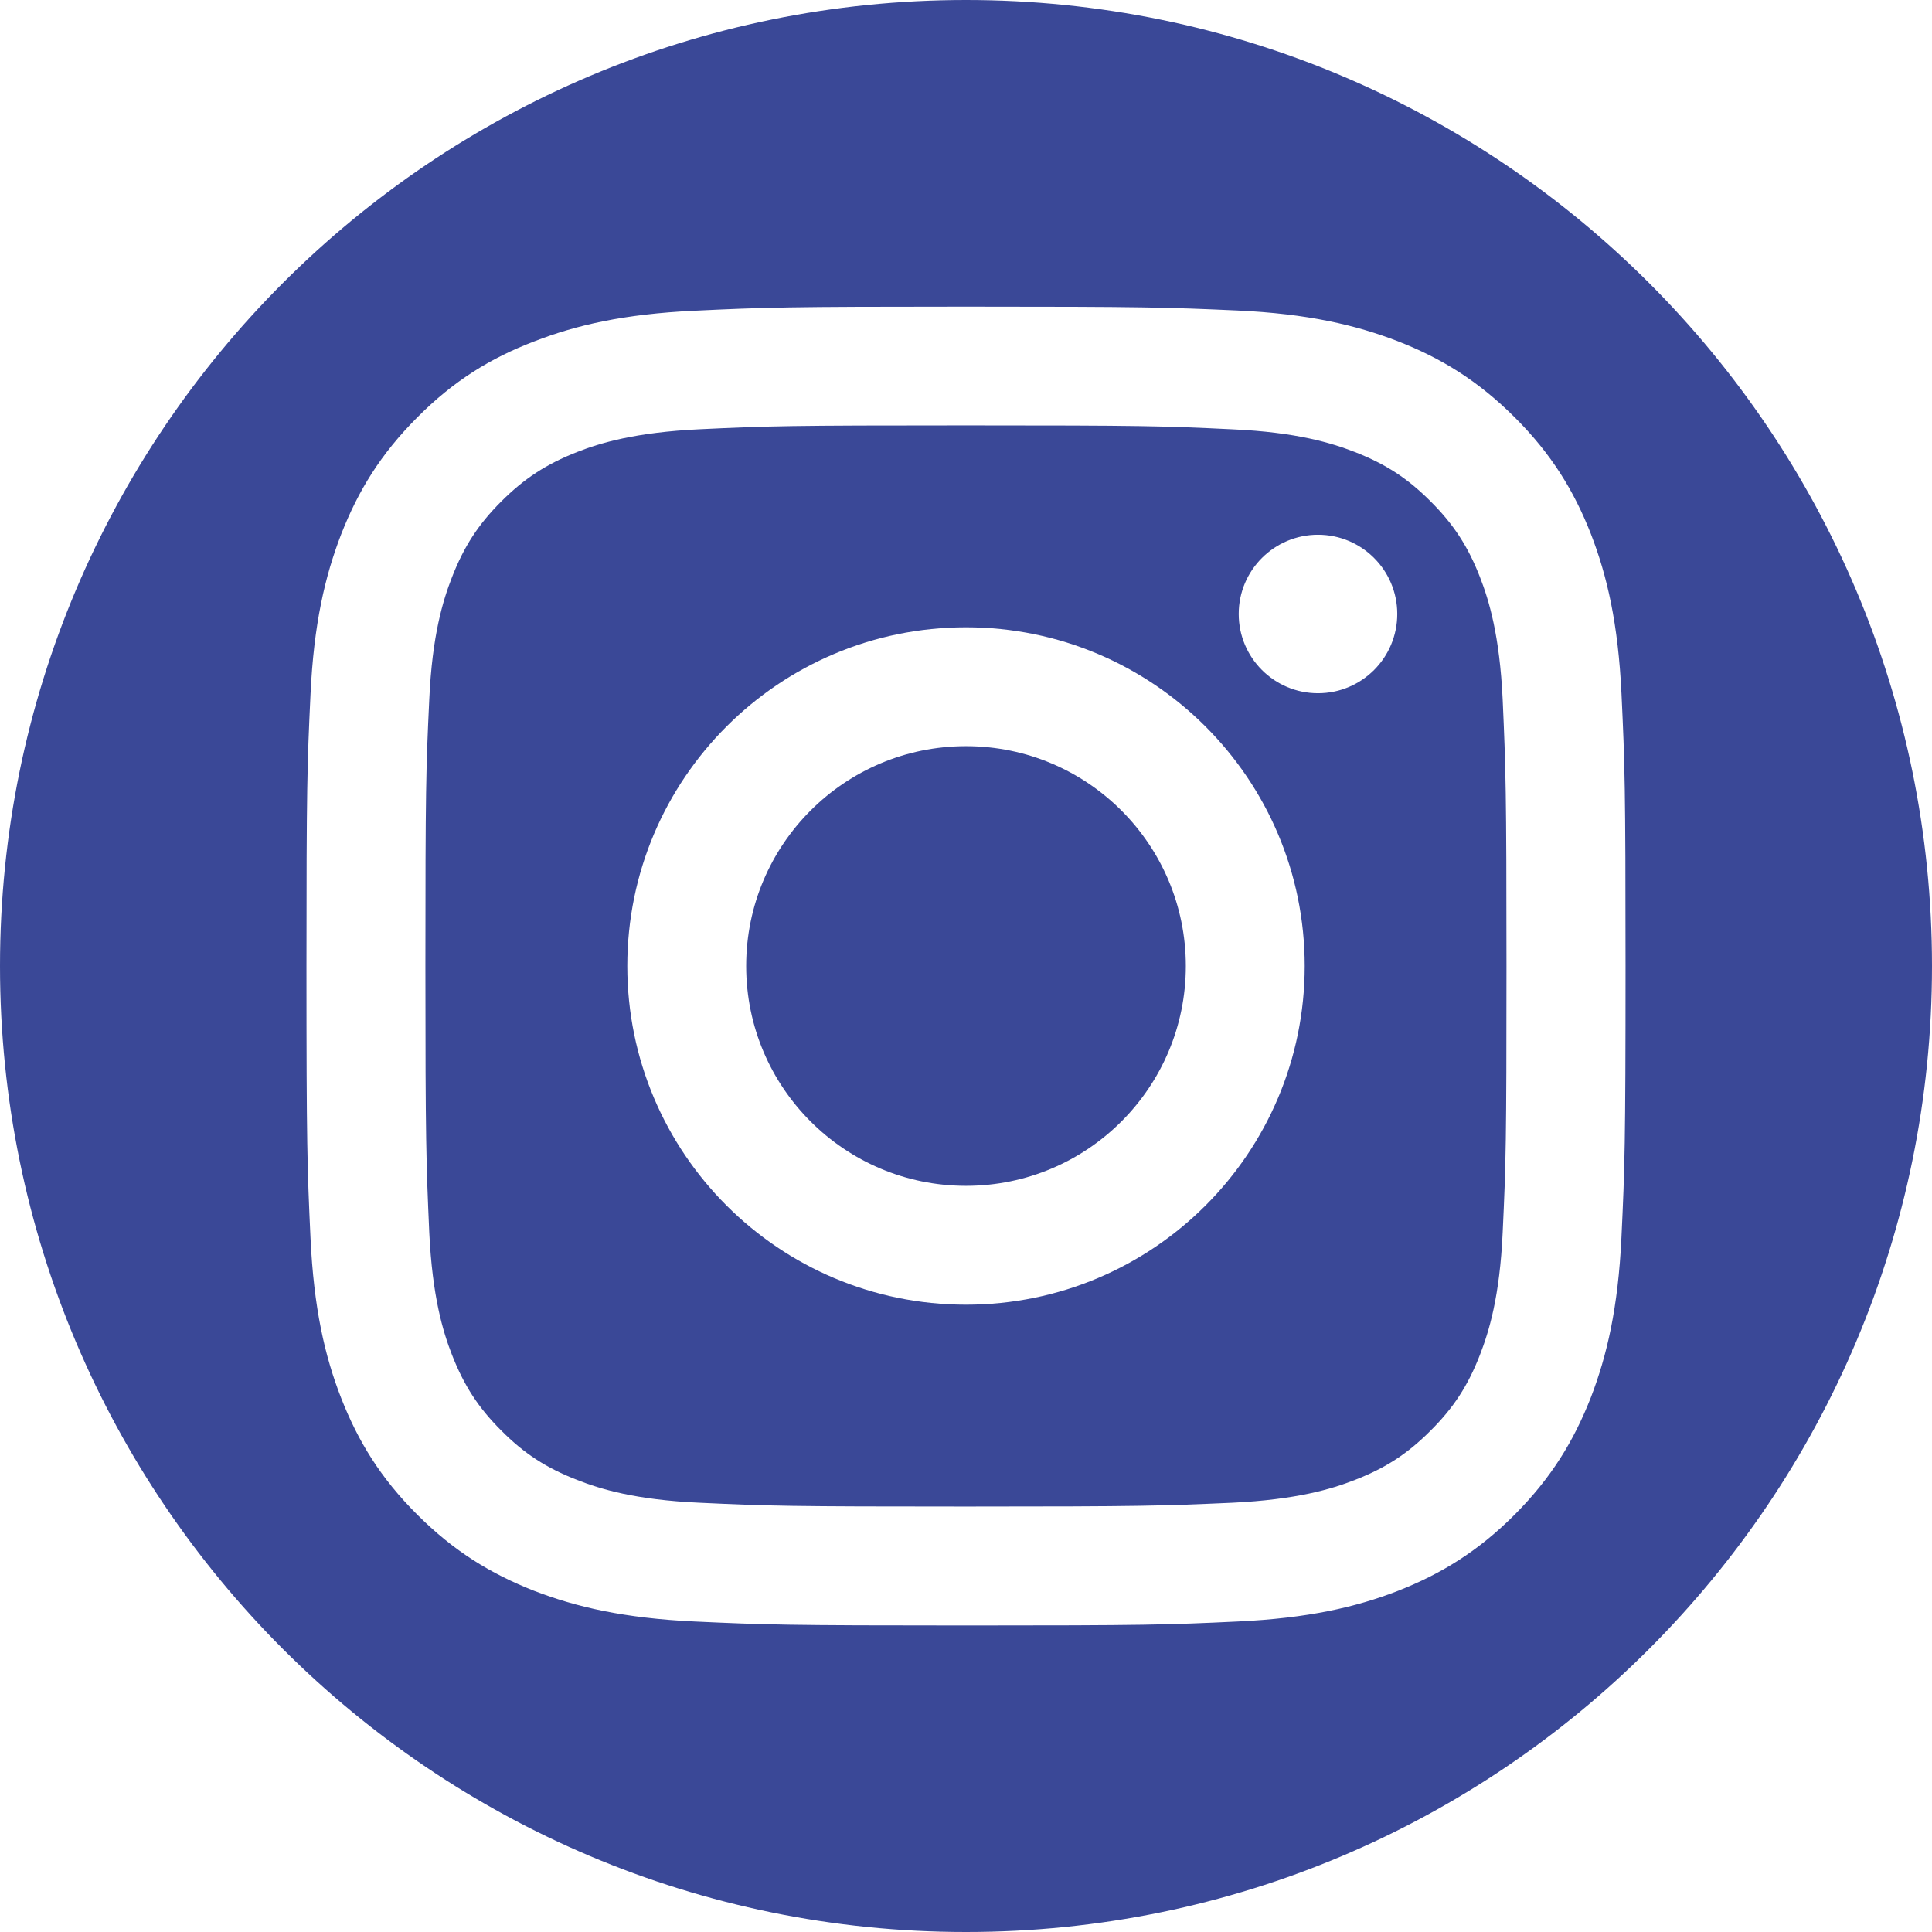
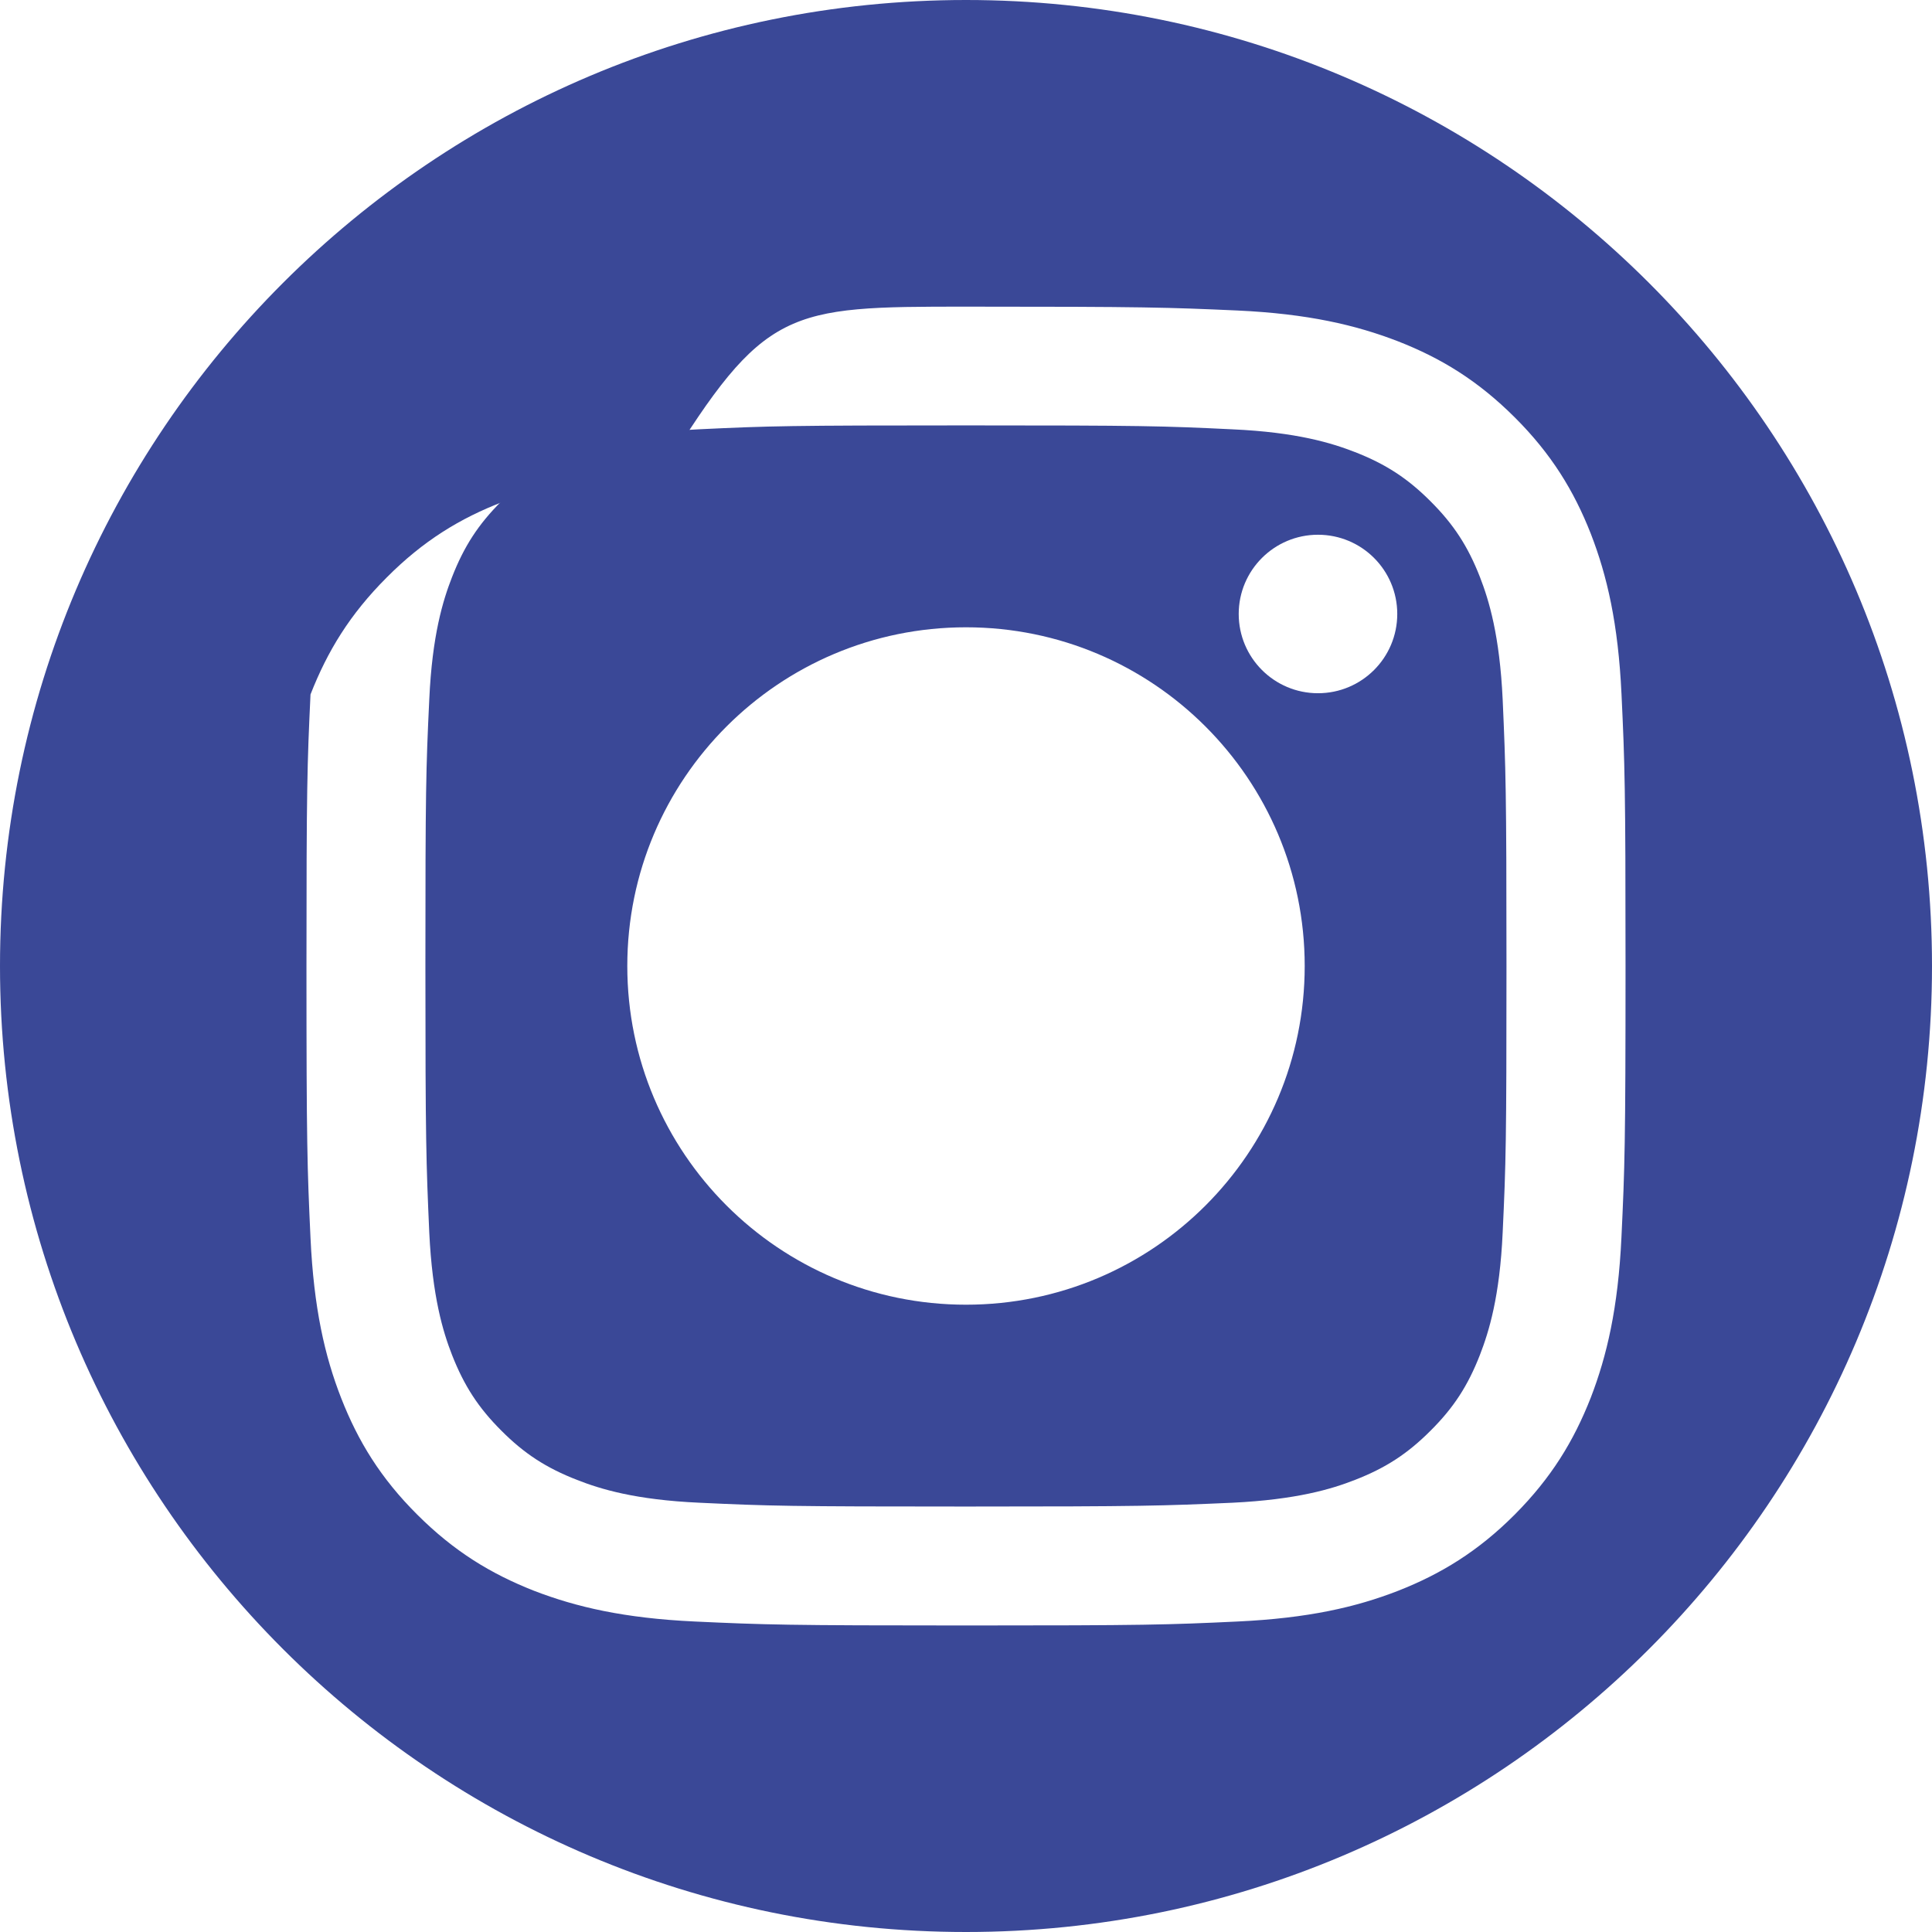
<svg xmlns="http://www.w3.org/2000/svg" version="1.1" id="Calque_1" x="0px" y="0px" width="32px" height="32px" viewBox="0 0 32 32" enable-background="new 0 0 32 32" xml:space="preserve">
  <g>
-     <path fill="#3A4897" d="M16,0C7.164,0,0,7.164,0,16c0,8.835,7.164,16,16,16c8.835,0,16-7.165,16-16C32,7.164,24.835,0,16,0z    M26.856,20.498c-0.055,1.164-0.24,1.957-0.508,2.652c-0.283,0.72-0.654,1.328-1.261,1.938c-0.605,0.606-1.218,0.981-1.931,1.261   c-0.696,0.271-1.49,0.453-2.652,0.508c-1.164,0.055-1.535,0.066-4.502,0.066c-2.966,0-3.337-0.012-4.501-0.066   c-1.166-0.055-1.958-0.24-2.654-0.508c-0.719-0.283-1.327-0.654-1.935-1.261c-0.608-0.605-0.982-1.218-1.261-1.931   c-0.272-0.696-0.454-1.491-0.508-2.652c-0.054-1.164-0.067-1.535-0.067-4.502c0-2.966,0.012-3.337,0.067-4.501   c0.054-1.166,0.24-1.958,0.508-2.653c0.282-0.72,0.653-1.328,1.261-1.936c0.604-0.608,1.216-0.983,1.933-1.257   c0.698-0.272,1.491-0.454,2.653-0.509C12.663,5.091,13.033,5.079,16,5.079c2.966,0,3.338,0.012,4.498,0.064   c1.164,0.054,1.957,0.24,2.652,0.508c0.72,0.281,1.328,0.653,1.938,1.261c0.606,0.604,0.981,1.216,1.261,1.929   c0.271,0.698,0.453,1.491,0.508,2.652c0.055,1.166,0.067,1.537,0.067,4.503S26.911,19.334,26.856,20.498z" />
-     <circle fill="#3A4897" cx="16" cy="16" r="3.641" />
+     <path fill="#3A4897" d="M16,0C7.164,0,0,7.164,0,16c0,8.835,7.164,16,16,16c8.835,0,16-7.165,16-16C32,7.164,24.835,0,16,0z    M26.856,20.498c-0.055,1.164-0.24,1.957-0.508,2.652c-0.283,0.72-0.654,1.328-1.261,1.938c-0.605,0.606-1.218,0.981-1.931,1.261   c-0.696,0.271-1.49,0.453-2.652,0.508c-1.164,0.055-1.535,0.066-4.502,0.066c-2.966,0-3.337-0.012-4.501-0.066   c-1.166-0.055-1.958-0.24-2.654-0.508c-0.719-0.283-1.327-0.654-1.935-1.261c-0.608-0.605-0.982-1.218-1.261-1.931   c-0.272-0.696-0.454-1.491-0.508-2.652c-0.054-1.164-0.067-1.535-0.067-4.502c0-2.966,0.012-3.337,0.067-4.501   c0.282-0.72,0.653-1.328,1.261-1.936c0.604-0.608,1.216-0.983,1.933-1.257   c0.698-0.272,1.491-0.454,2.653-0.509C12.663,5.091,13.033,5.079,16,5.079c2.966,0,3.338,0.012,4.498,0.064   c1.164,0.054,1.957,0.24,2.652,0.508c0.72,0.281,1.328,0.653,1.938,1.261c0.606,0.604,0.981,1.216,1.261,1.929   c0.271,0.698,0.453,1.491,0.508,2.652c0.055,1.166,0.067,1.537,0.067,4.503S26.911,19.334,26.856,20.498z" />
    <path fill="#3A4897" d="M24.513,9.559c-0.199-0.51-0.436-0.874-0.817-1.254c-0.38-0.381-0.743-0.618-1.253-0.817   c-0.385-0.15-0.964-0.329-2.03-0.377C19.261,7.055,18.914,7.046,16,7.046c-2.915,0-3.26,0.009-4.414,0.064   c-1.066,0.051-1.645,0.227-2.028,0.377c-0.509,0.2-0.873,0.437-1.254,0.817S7.686,9.049,7.487,9.559   c-0.15,0.384-0.329,0.962-0.377,2.028c-0.055,1.153-0.064,1.499-0.064,4.414s0.013,3.26,0.064,4.412   c0.051,1.066,0.227,1.645,0.377,2.029c0.2,0.51,0.436,0.874,0.817,1.254c0.38,0.382,0.745,0.618,1.254,0.816   c0.384,0.151,0.962,0.33,2.028,0.378c1.153,0.054,1.499,0.063,4.414,0.063c2.914,0,3.261-0.012,4.412-0.063   c1.066-0.052,1.646-0.227,2.03-0.378c0.51-0.198,0.873-0.435,1.253-0.816c0.382-0.38,0.618-0.744,0.817-1.254   c0.149-0.385,0.329-0.963,0.377-2.029c0.054-1.152,0.063-1.497,0.063-4.412c0-2.916-0.012-3.261-0.063-4.414   C24.839,10.521,24.662,9.943,24.513,9.559z M16,21.61c-3.098,0-5.61-2.512-5.61-5.61c0-3.098,2.512-5.61,5.61-5.61   c3.099,0,5.61,2.513,5.61,5.61C21.61,19.099,19.099,21.61,16,21.61z M21.83,11.482c-0.725,0-1.313-0.588-1.313-1.313   c0-0.724,0.588-1.312,1.313-1.312c0.726,0,1.313,0.588,1.313,1.312C23.143,10.894,22.556,11.482,21.83,11.482z" />
  </g>
</svg>